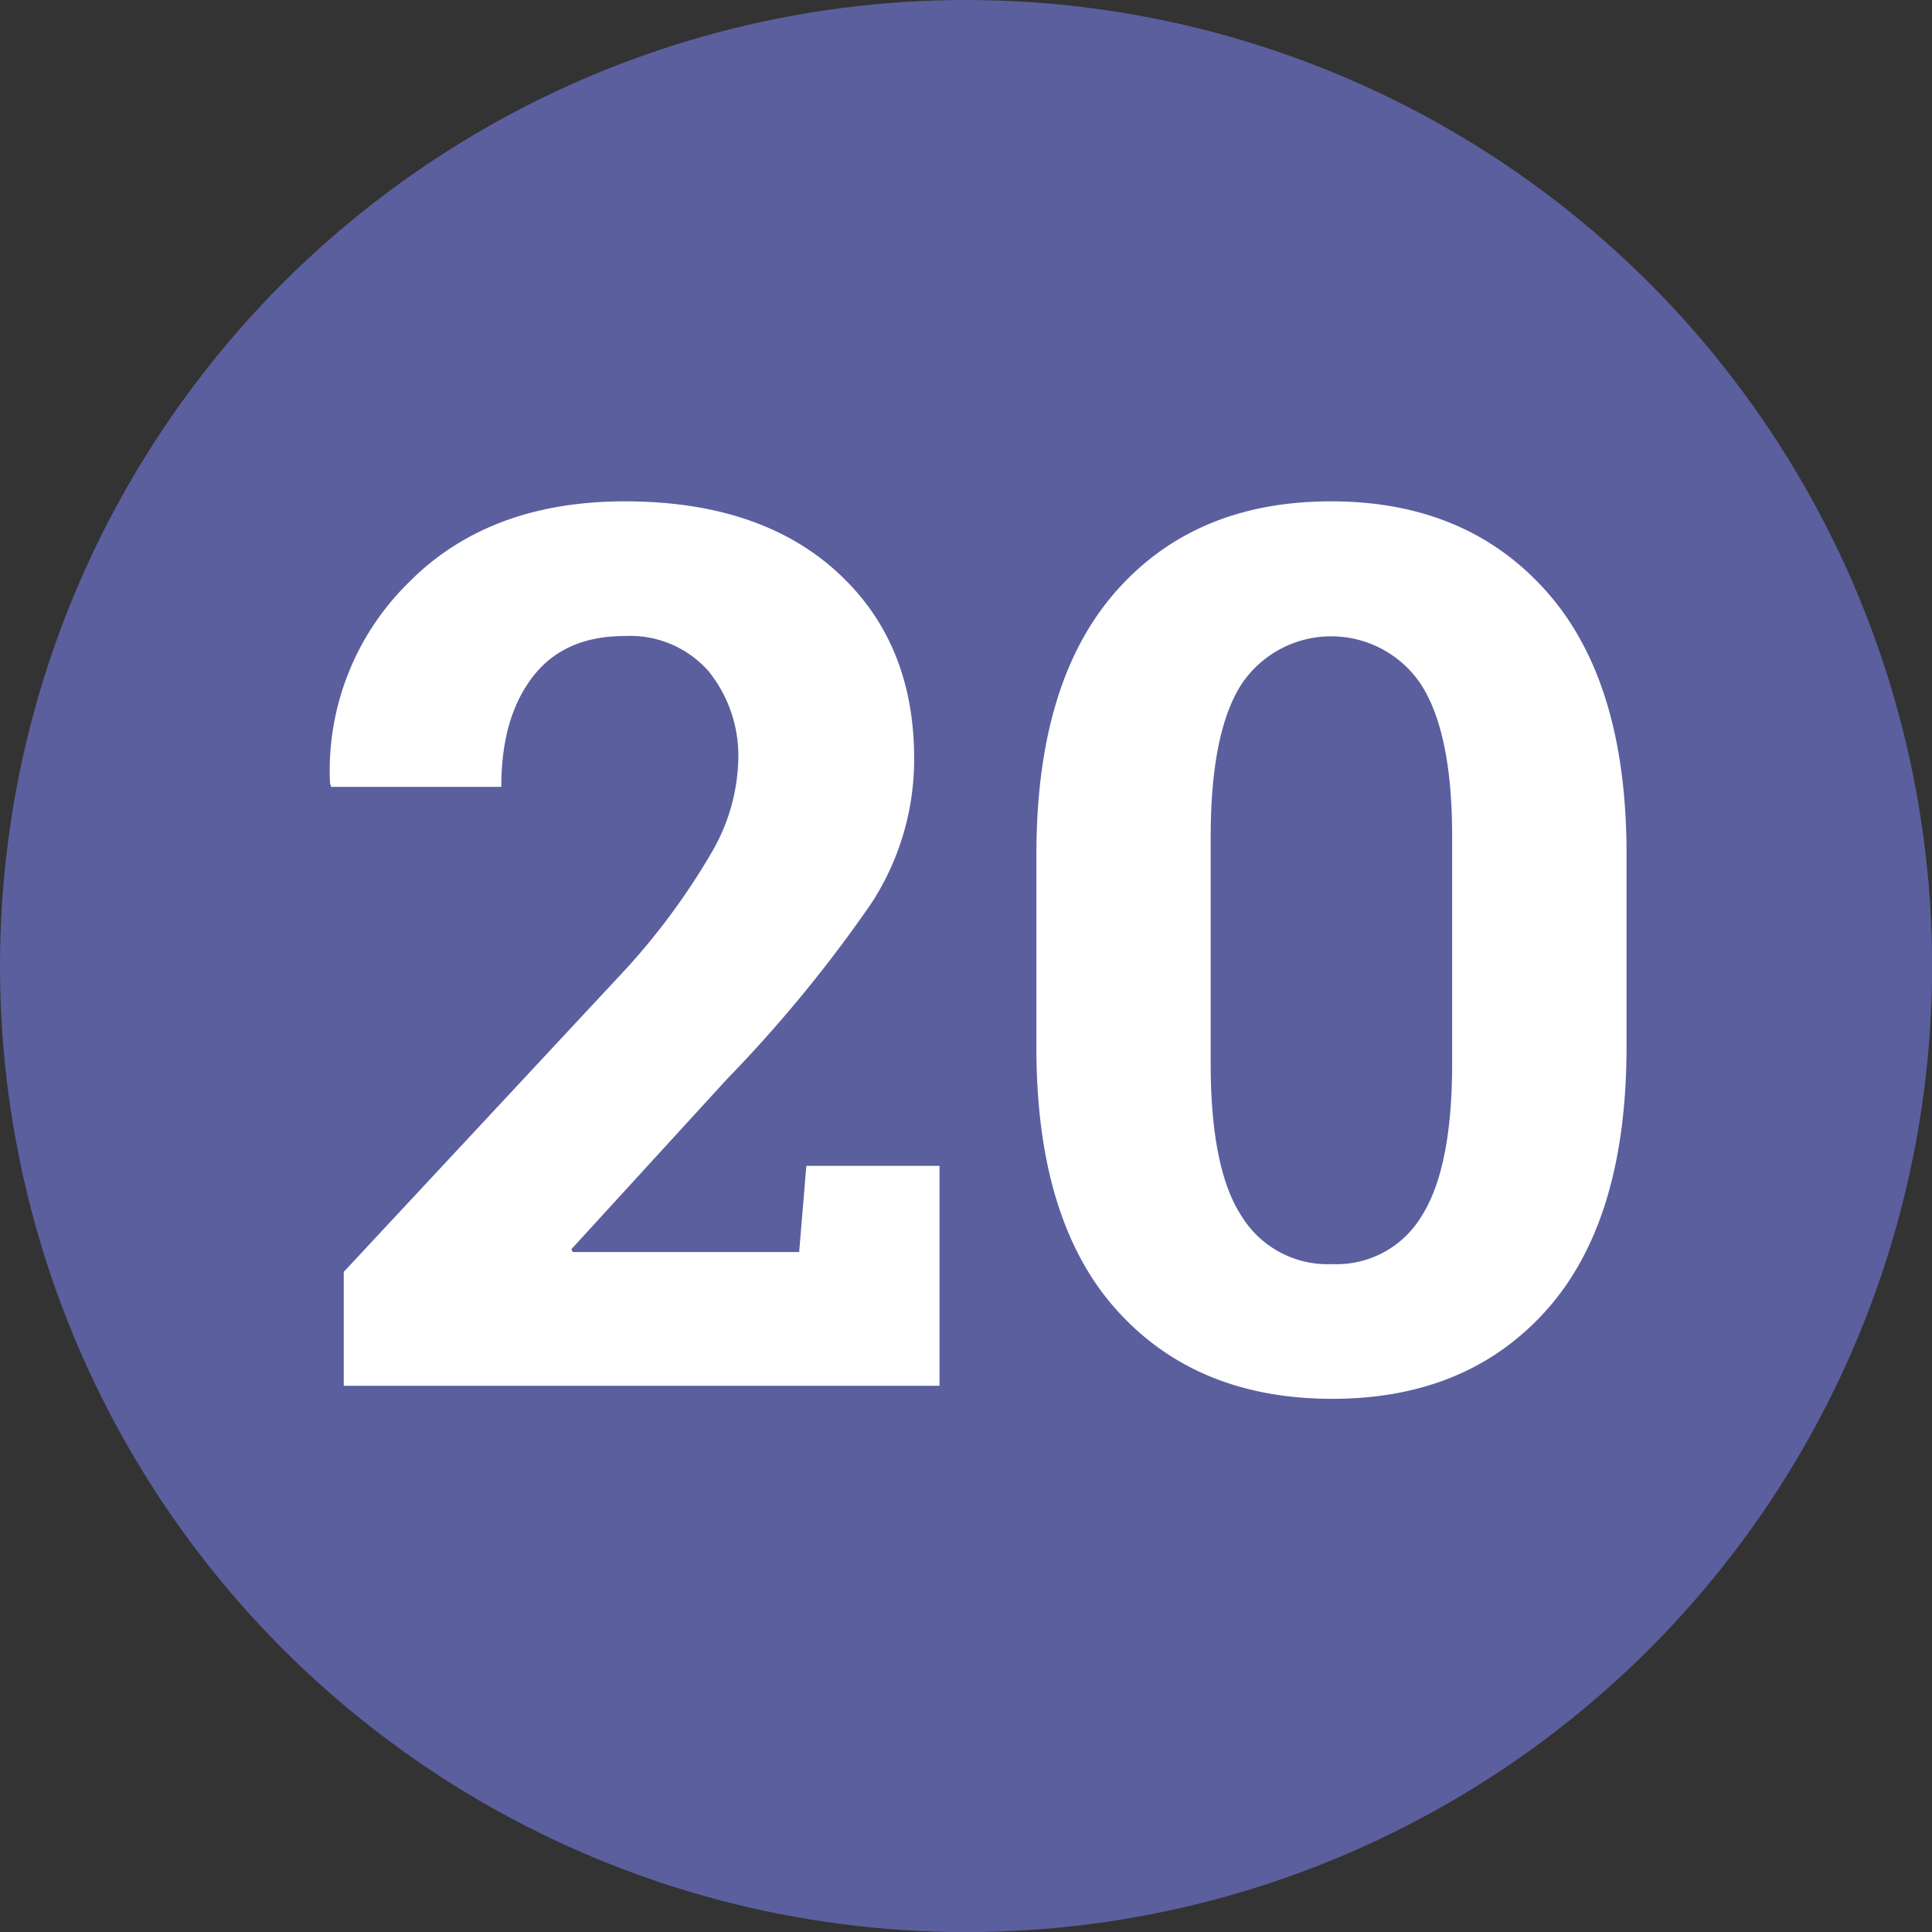
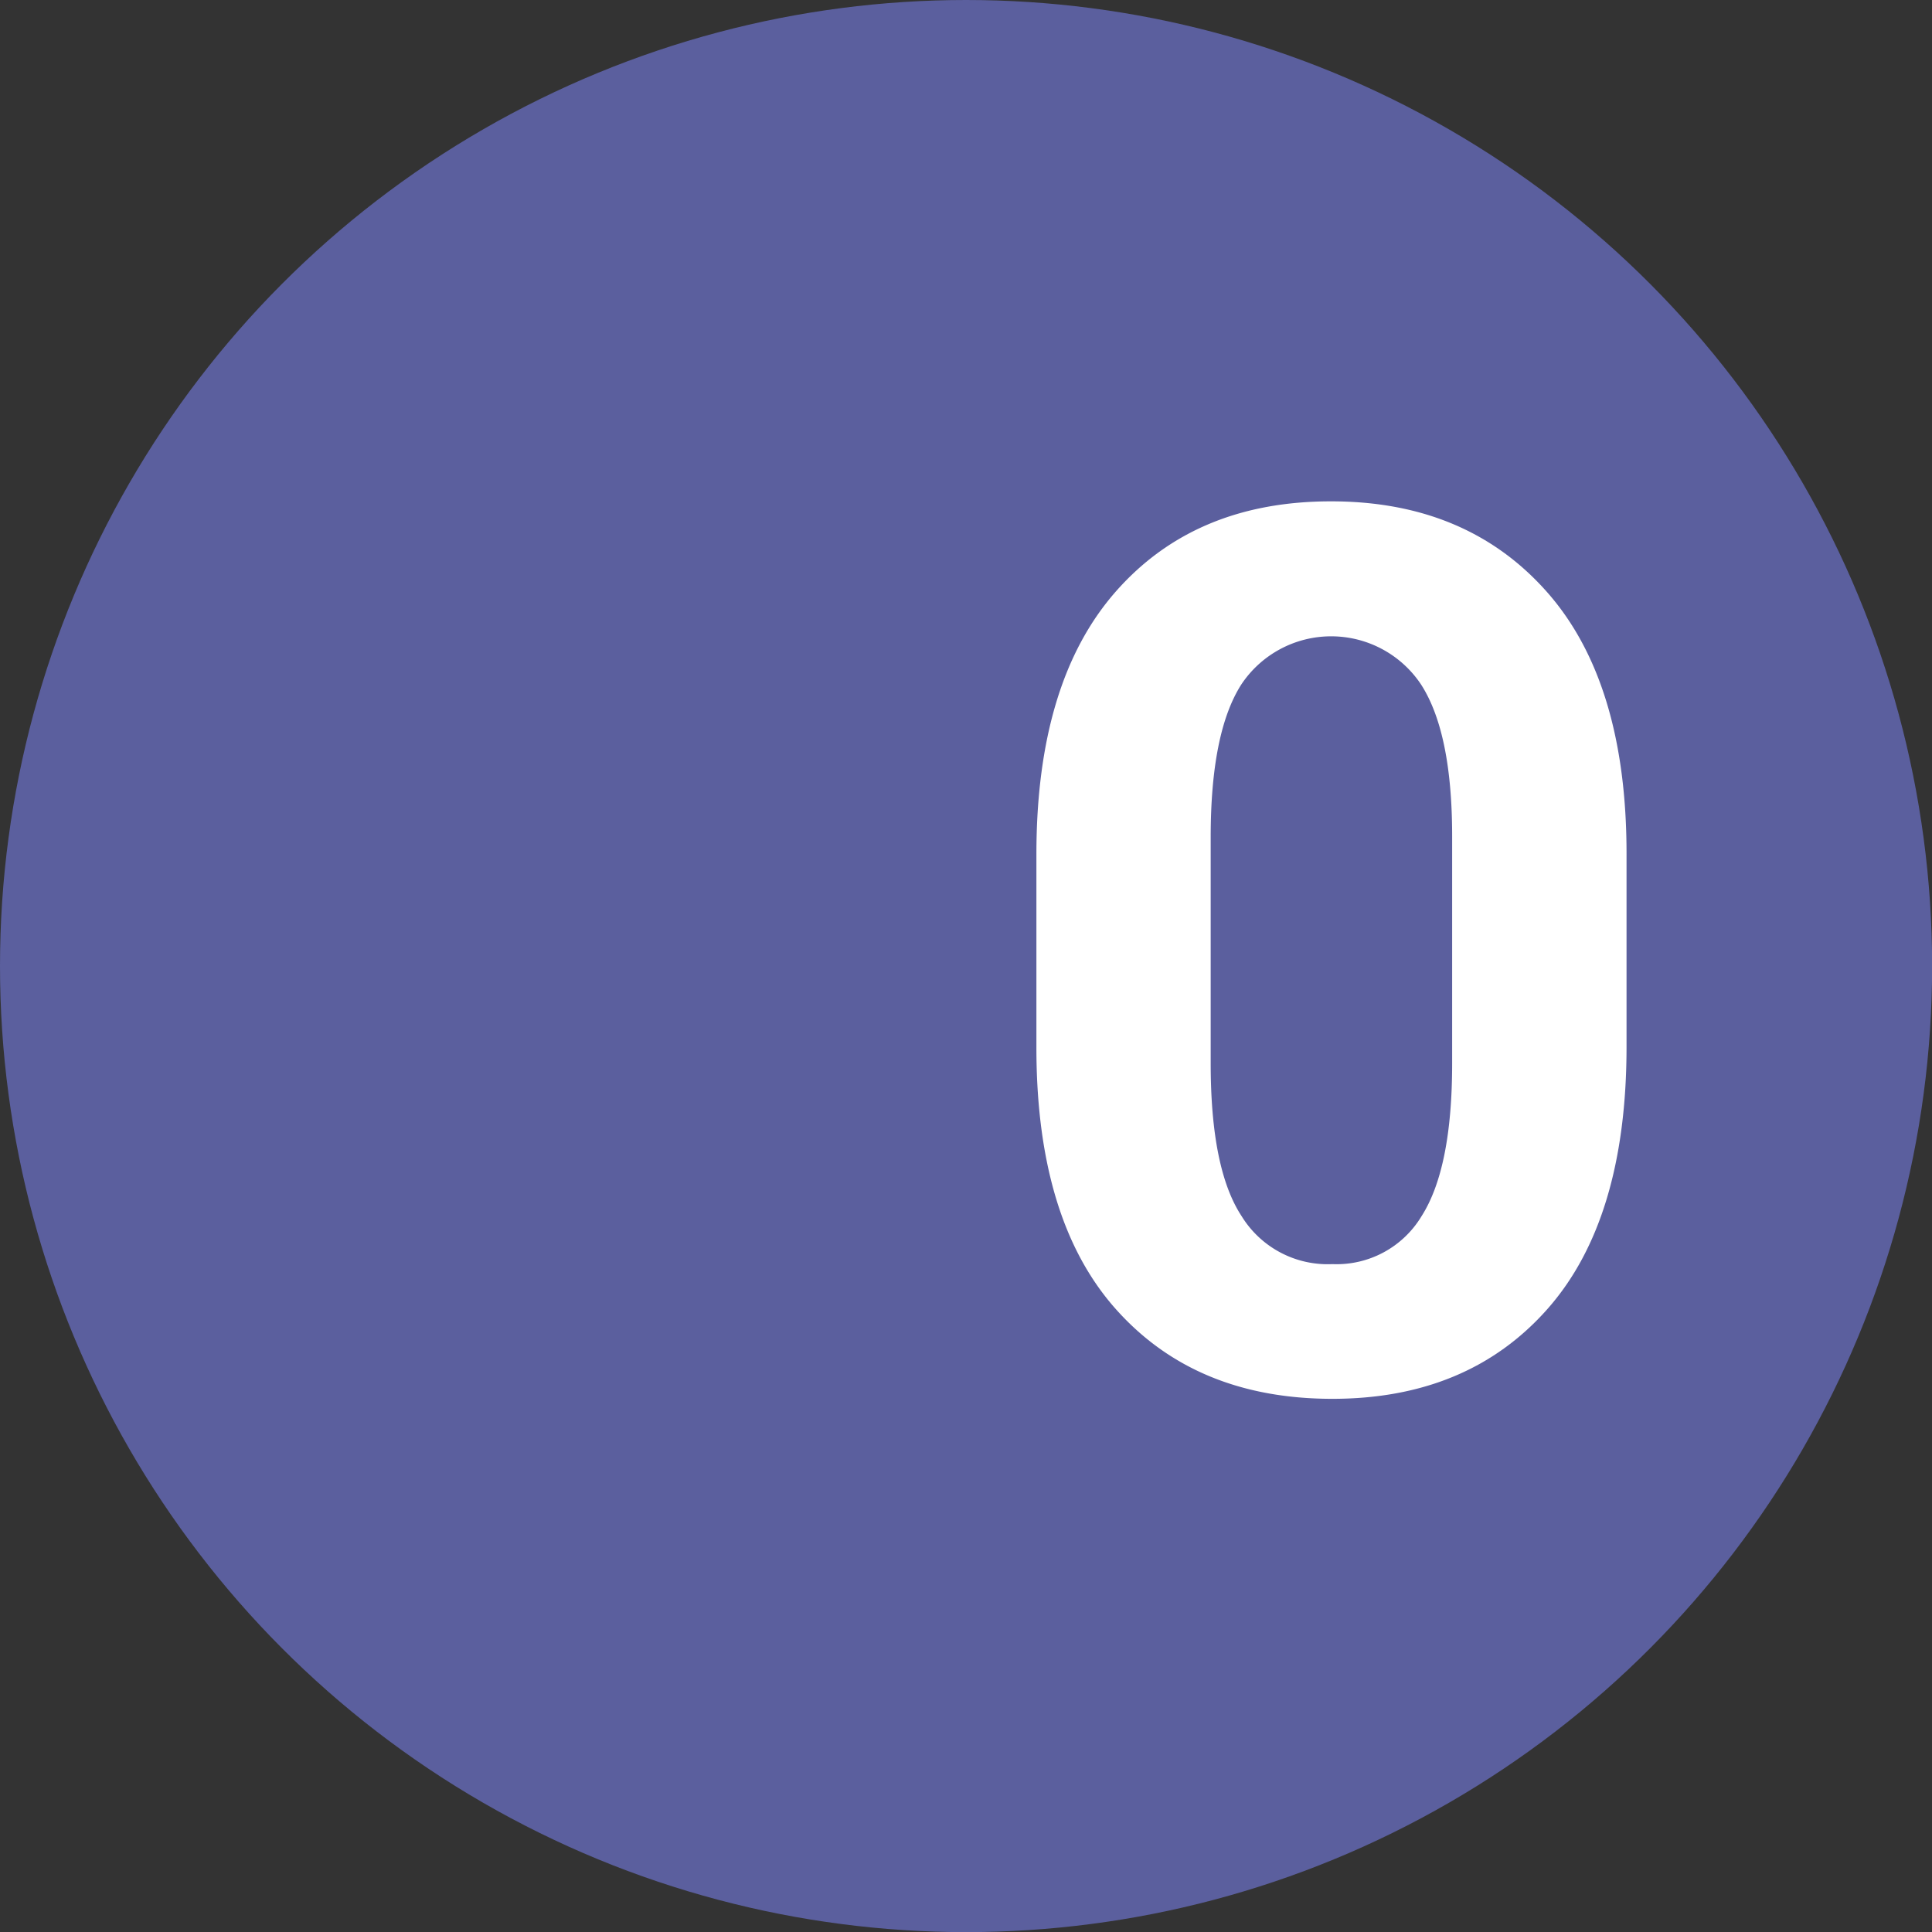
<svg xmlns="http://www.w3.org/2000/svg" viewBox="0 0 164.51 164.51">
  <rect x="0" y="0" width="164.51" height="164.51" fill="#333333" stroke="none" />
  <defs>
    <style>.cls-1{fill:#5b5f9e;}.cls-2{fill:#fff;}</style>
  </defs>
  <g id="Layer_2" data-name="Layer 2">
    <g id="Layer_1-2" data-name="Layer 1">
      <circle class="cls-1" cx="82.26" cy="82.26" r="82.26" />
-       <path class="cls-2" d="M29.27,118V108.3l24-25.76a58,58,0,0,0,7.4-10.08,16.37,16.37,0,0,0,2.19-7.63,11.45,11.45,0,0,0-2.52-7.67,8.89,8.89,0,0,0-7.17-3q-5.16,0-7.83,3.5T42.69,67H28.2l-.1-.31a22.43,22.43,0,0,1,6.61-17q6.85-7,18.49-7,11.47,0,18.06,6t6.58,15.92A22.43,22.43,0,0,1,74.14,77,116.08,116.08,0,0,1,61.87,91.92L48.66,106.36l.1.25H68.05l.61-7.34H80V118Z" />
      <path class="cls-2" d="M138.5,89.12q0,14.75-6.76,22.37t-18.29,7.62q-11.62,0-18.42-7.62T88.25,89.12V72.74q0-14.68,6.76-22.37t18.34-7.68q11.52,0,18.34,7.68t6.81,22.37ZM123.65,71.21q0-8.82-2.65-12.93a9.19,9.19,0,0,0-15.3,0q-2.61,4.08-2.61,13V90.55q0,9,2.63,13a8.6,8.6,0,0,0,7.73,4.09,8.44,8.44,0,0,0,7.6-4.09q2.6-4.08,2.6-13Z" />
    </g>
  </g>
</svg>